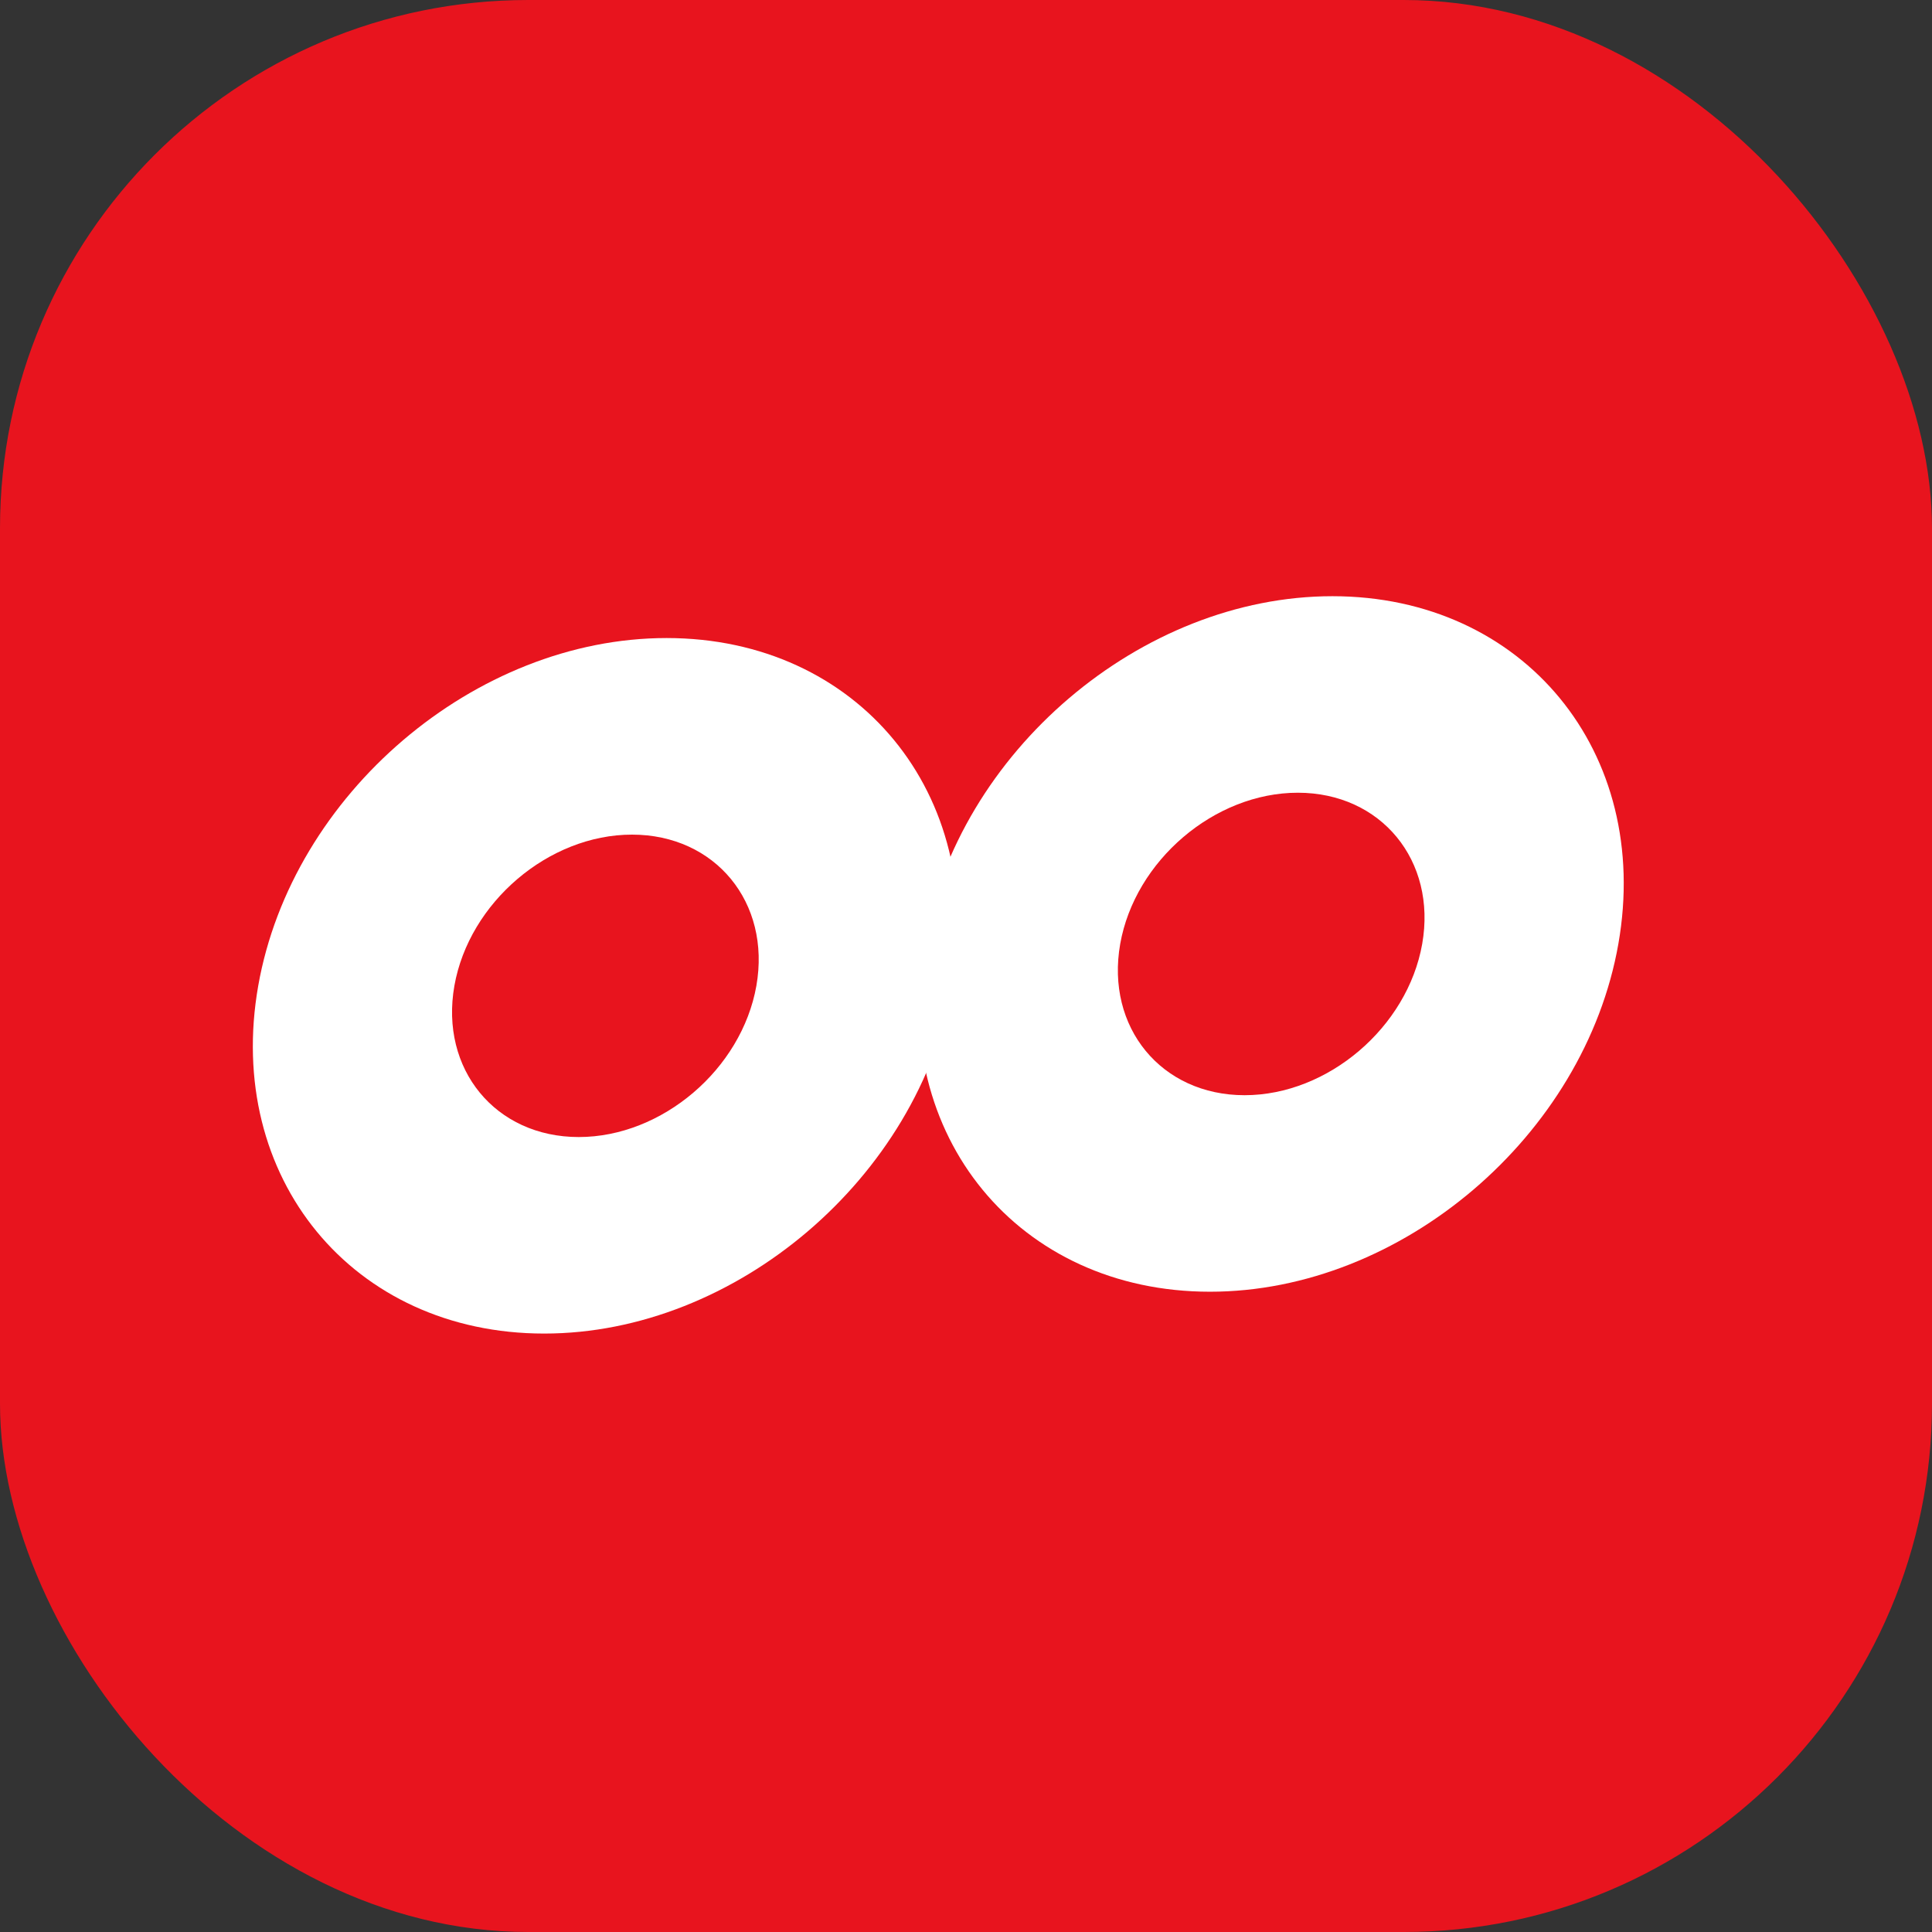
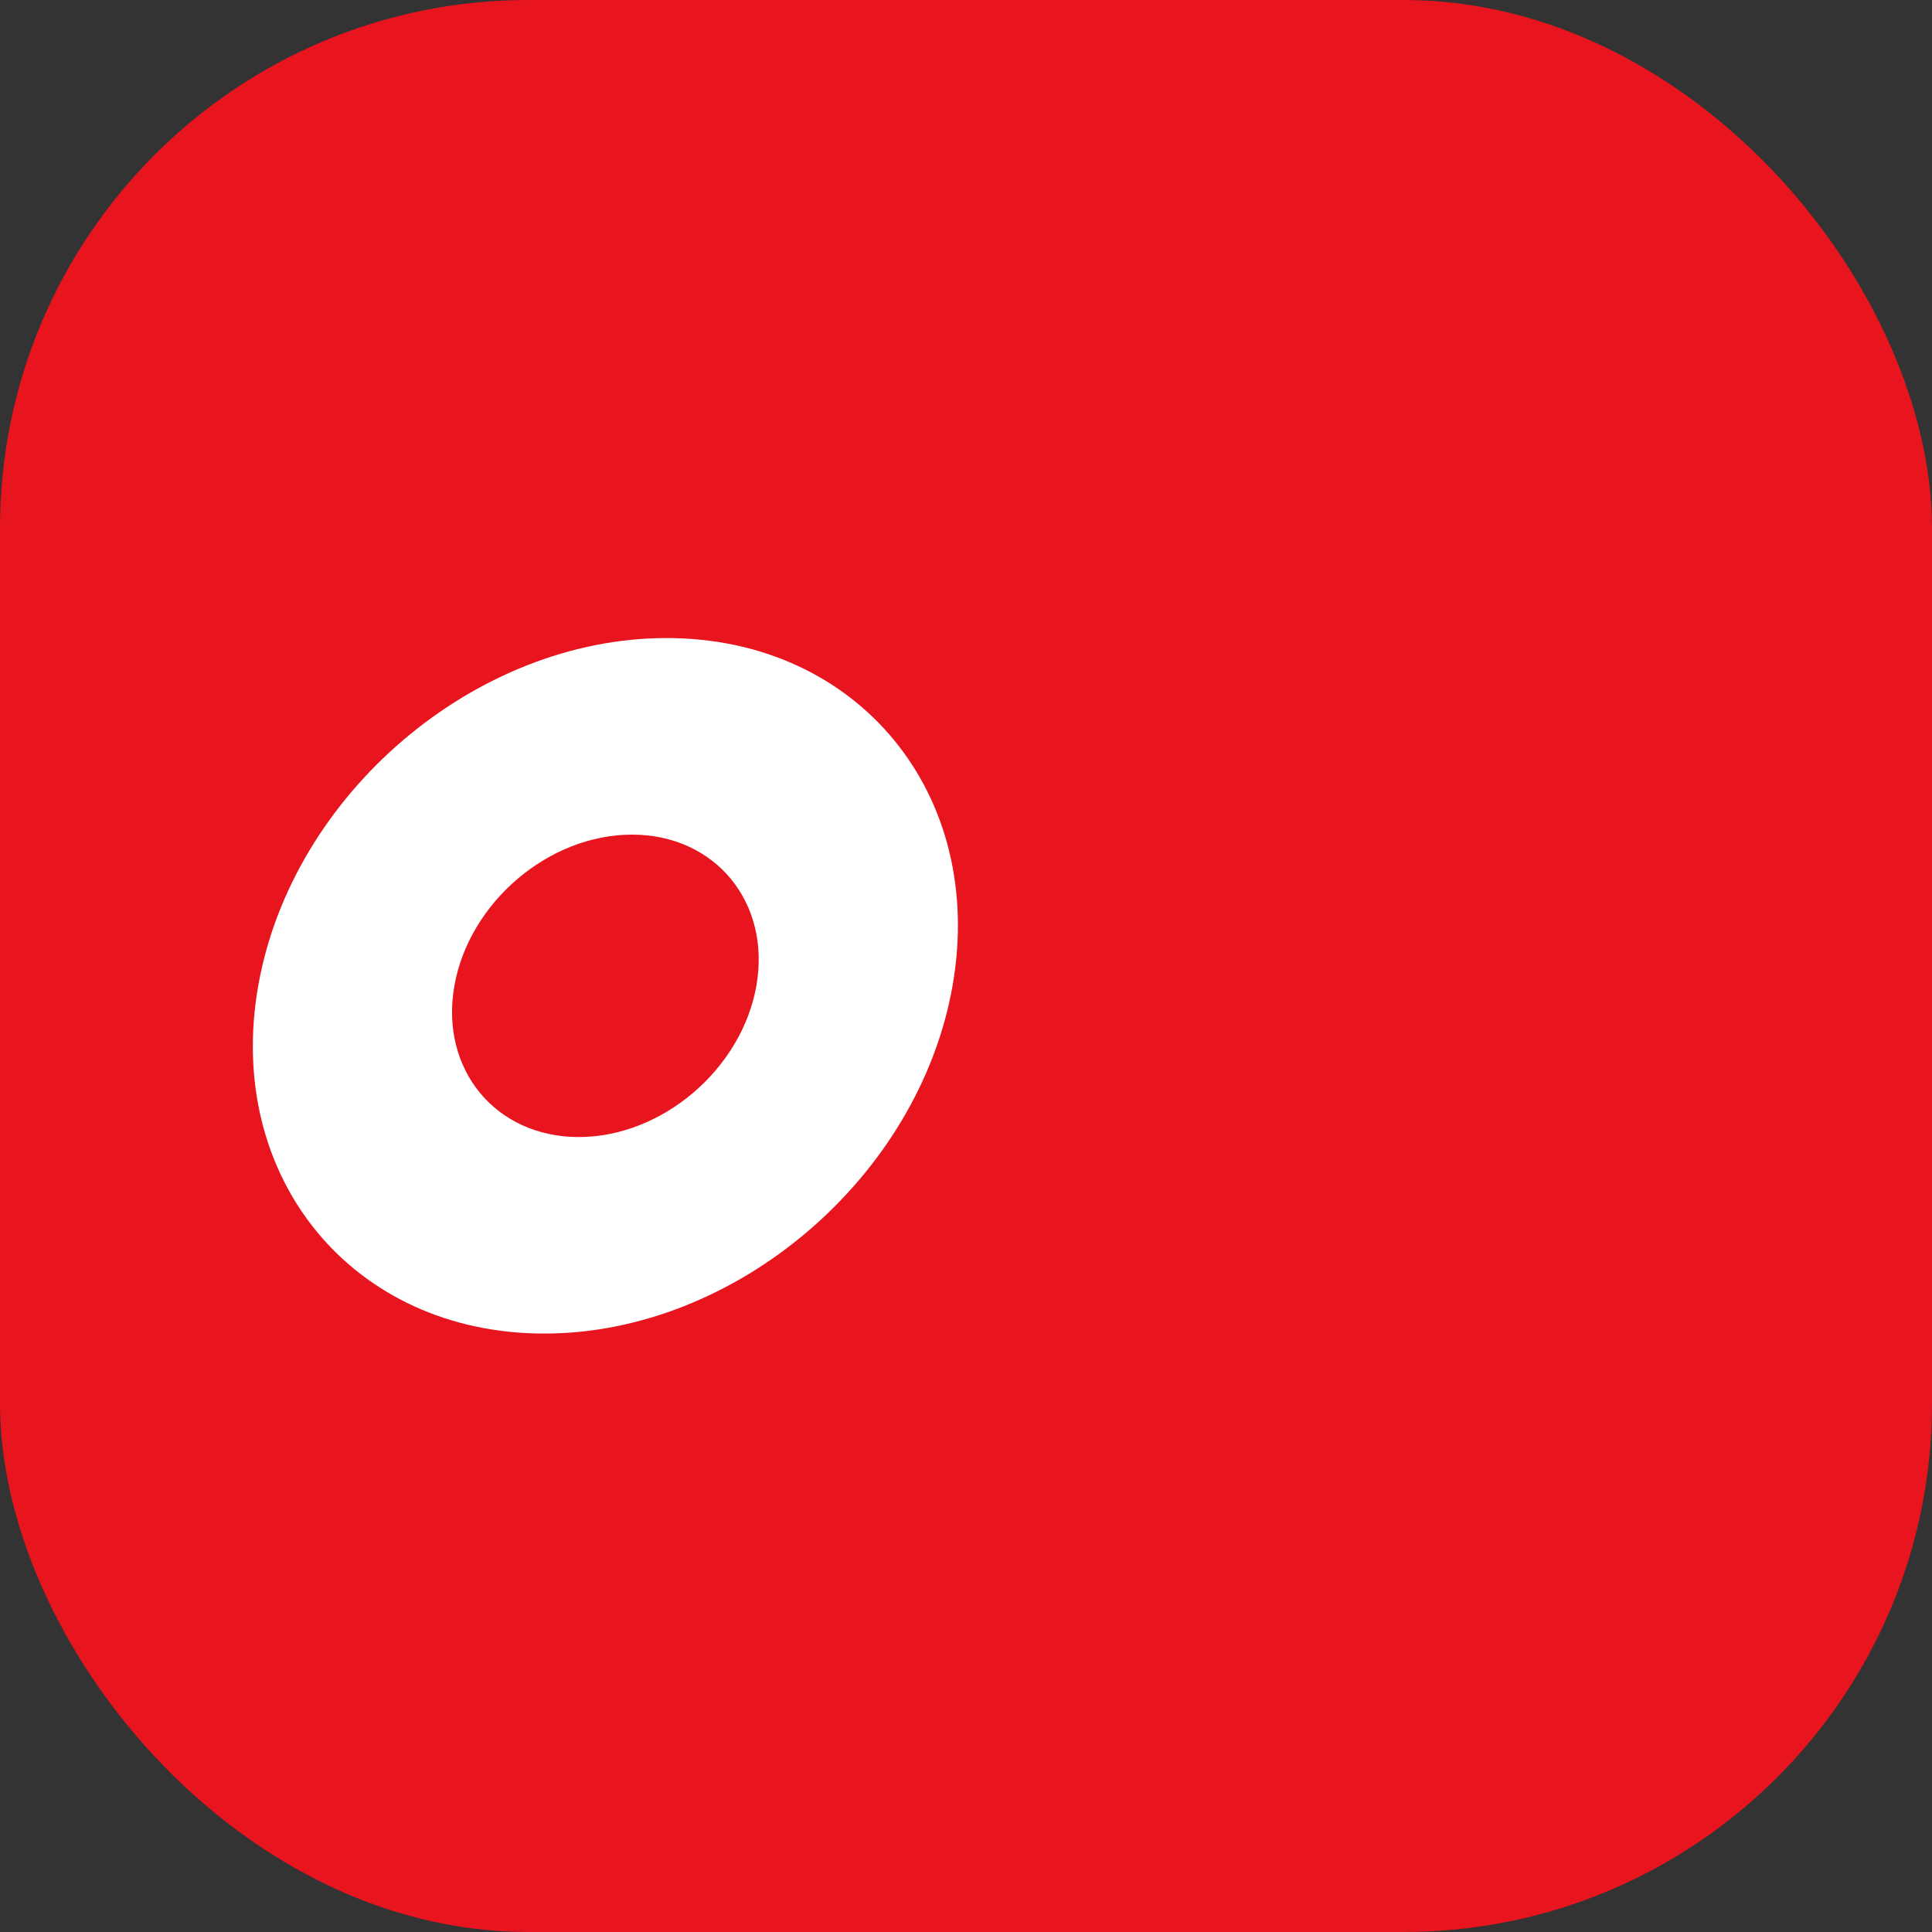
<svg xmlns="http://www.w3.org/2000/svg" width="32" height="32" fill="none" viewBox="0 0 32 32">
  <rect x="0" y="0" width="32" height="32" fill="#333333" stroke="none" />
  <g clip-path="url(#a)">
    <g clip-path="url(#b)">
      <path fill="#E8141E" d="M0 0h32v32H0z" />
      <path fill="#fff" d="M9.013 22.088c-3.17 0-5.295-2.583-4.736-5.76.559-3.175 3.593-5.76 6.764-5.76 3.17 0 5.295 2.584 4.736 5.76-.559 3.176-3.593 5.76-6.764 5.76Zm1.455-8.264c-1.38 0-2.698 1.123-2.942 2.504-.243 1.382.681 2.505 2.06 2.505 1.38 0 2.698-1.124 2.942-2.505.243-1.38-.681-2.504-2.06-2.504Z" />
-       <path fill="#fff" d="M20.041 21.395c-3.17 0-5.295-2.584-4.736-5.76.559-3.176 3.593-5.76 6.764-5.76 3.17 0 5.295 2.584 4.736 5.76-.559 3.176-3.593 5.76-6.764 5.76Zm1.455-8.265c-1.38 0-2.698 1.124-2.942 2.505-.243 1.381.681 2.505 2.06 2.505 1.38 0 2.698-1.124 2.942-2.505.243-1.381-.681-2.505-2.06-2.505Z" />
    </g>
  </g>
  <defs>
    <clipPath id="a">
      <path fill="#fff" d="M0 0h32v32H0z" />
    </clipPath>
    <clipPath id="b">
      <rect width="32" height="32" fill="#fff" rx="8.75" />
    </clipPath>
  </defs>
</svg>